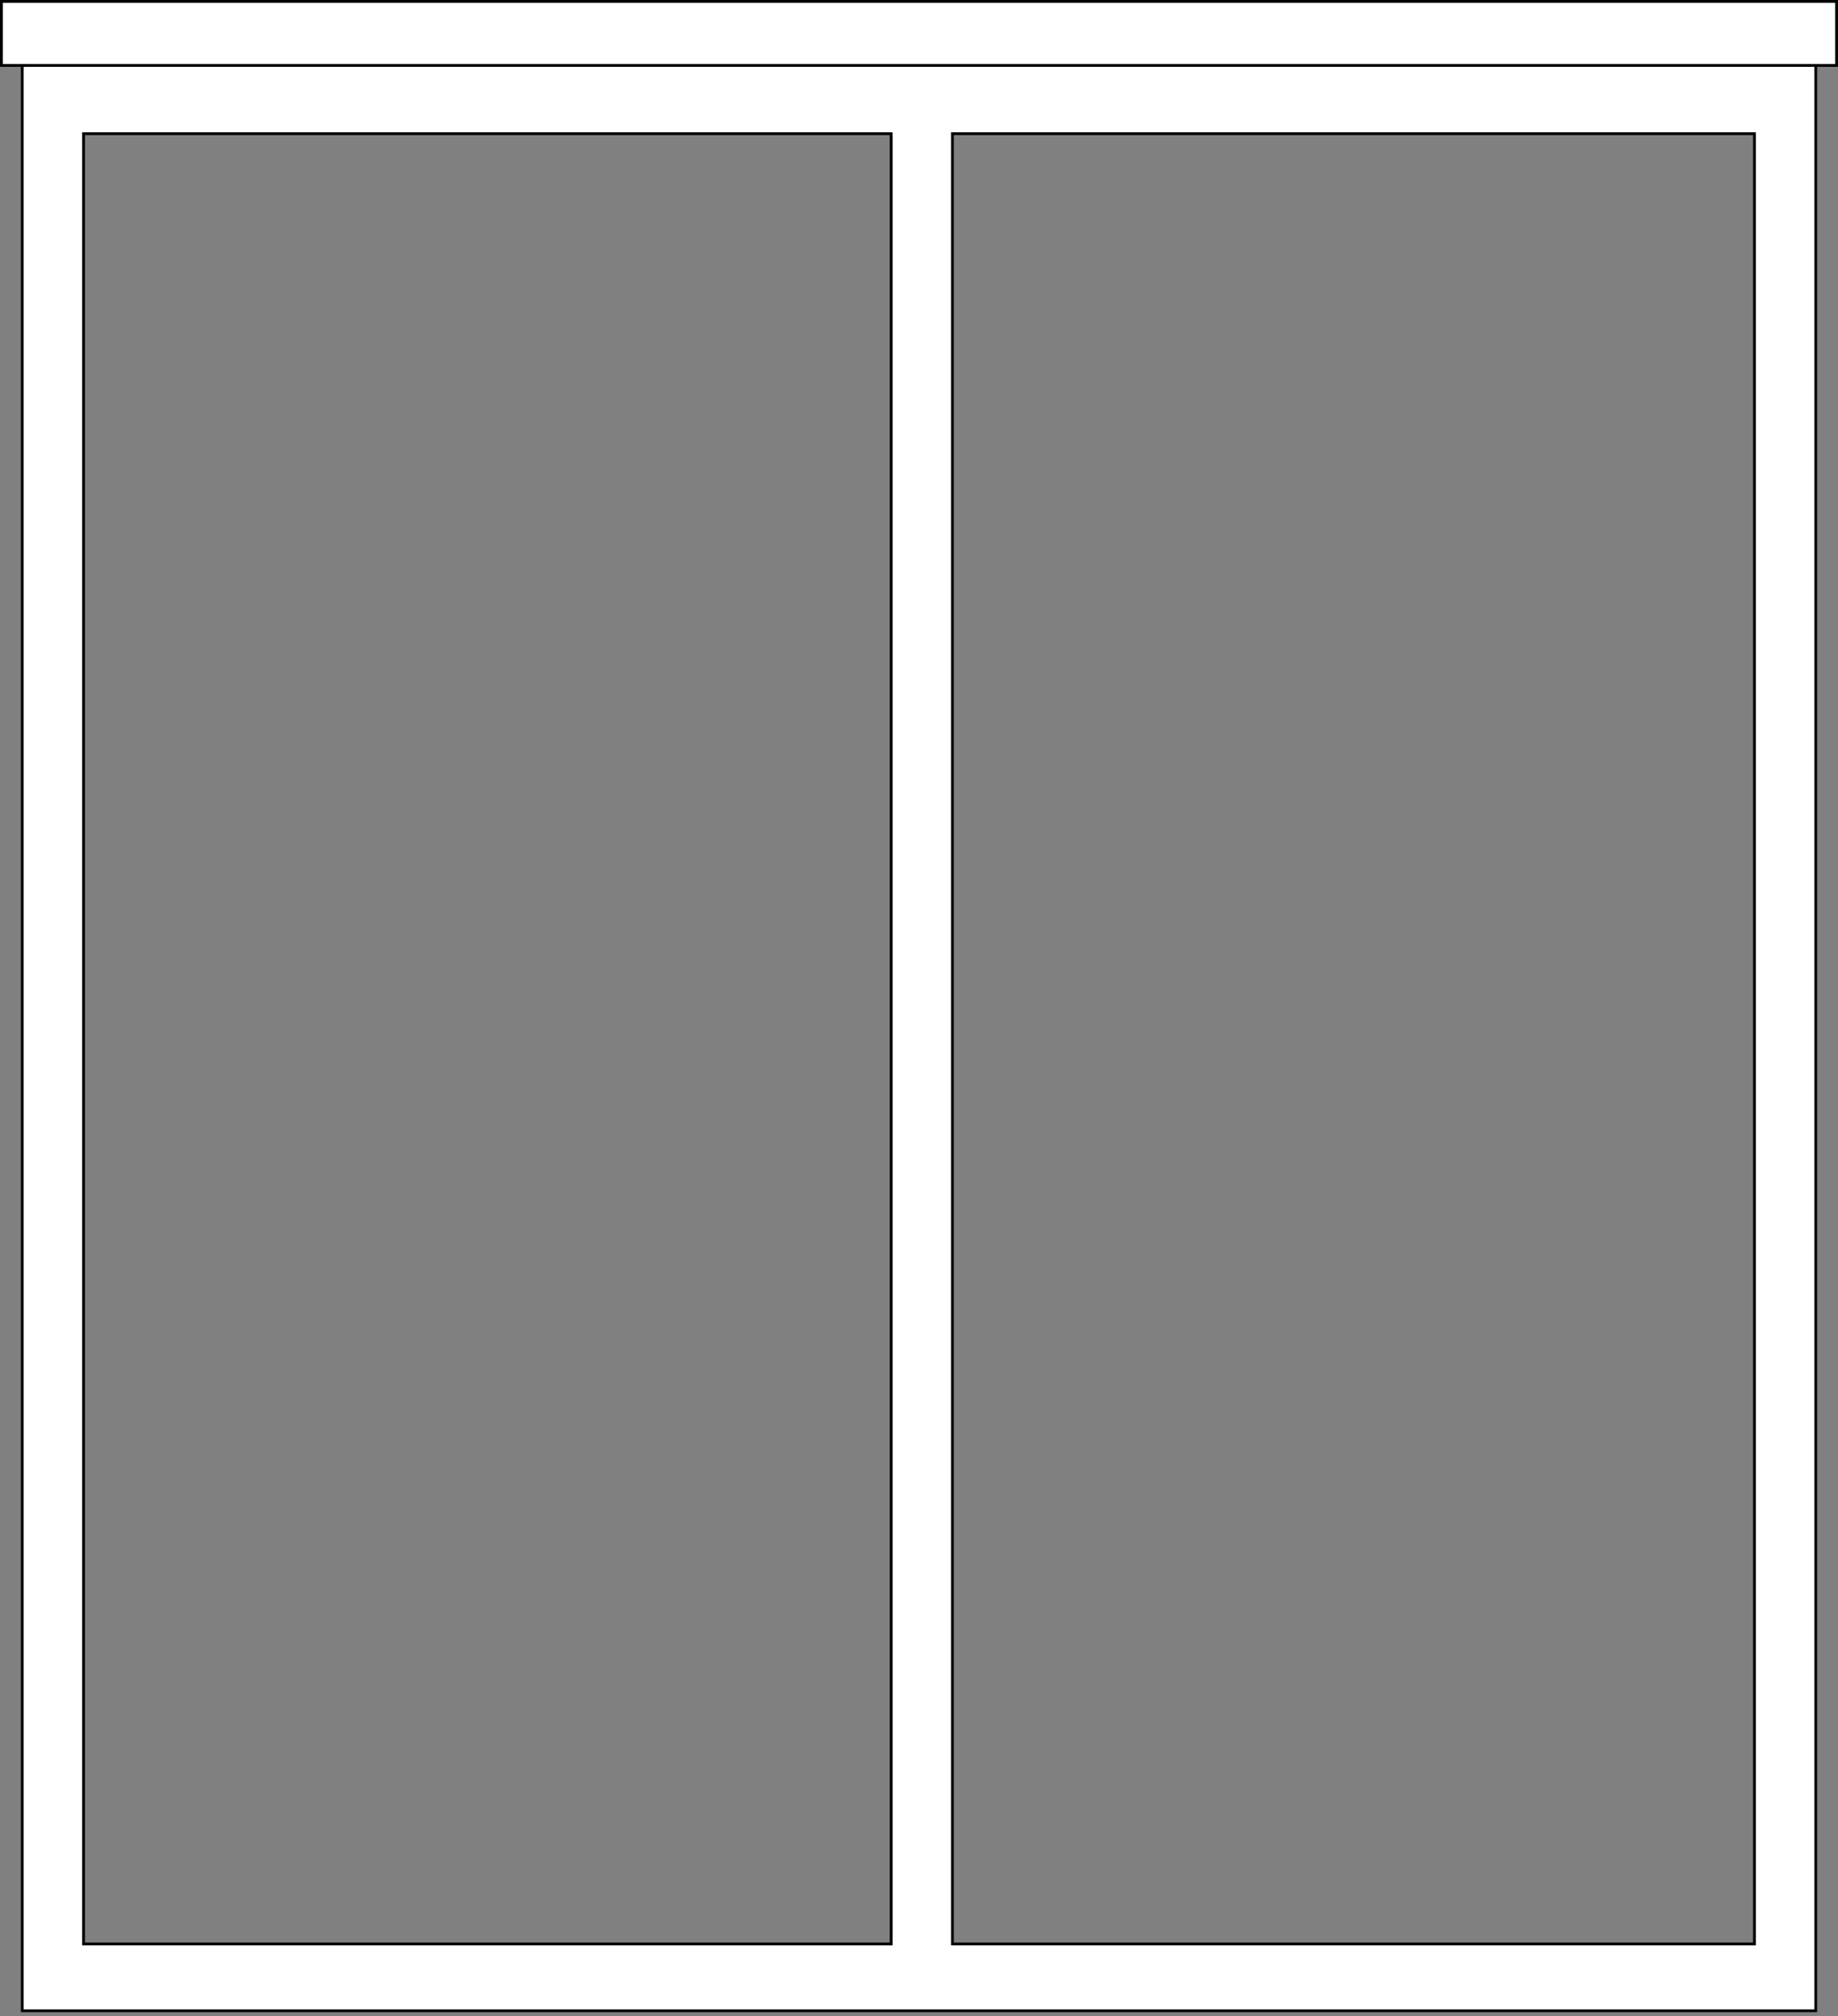
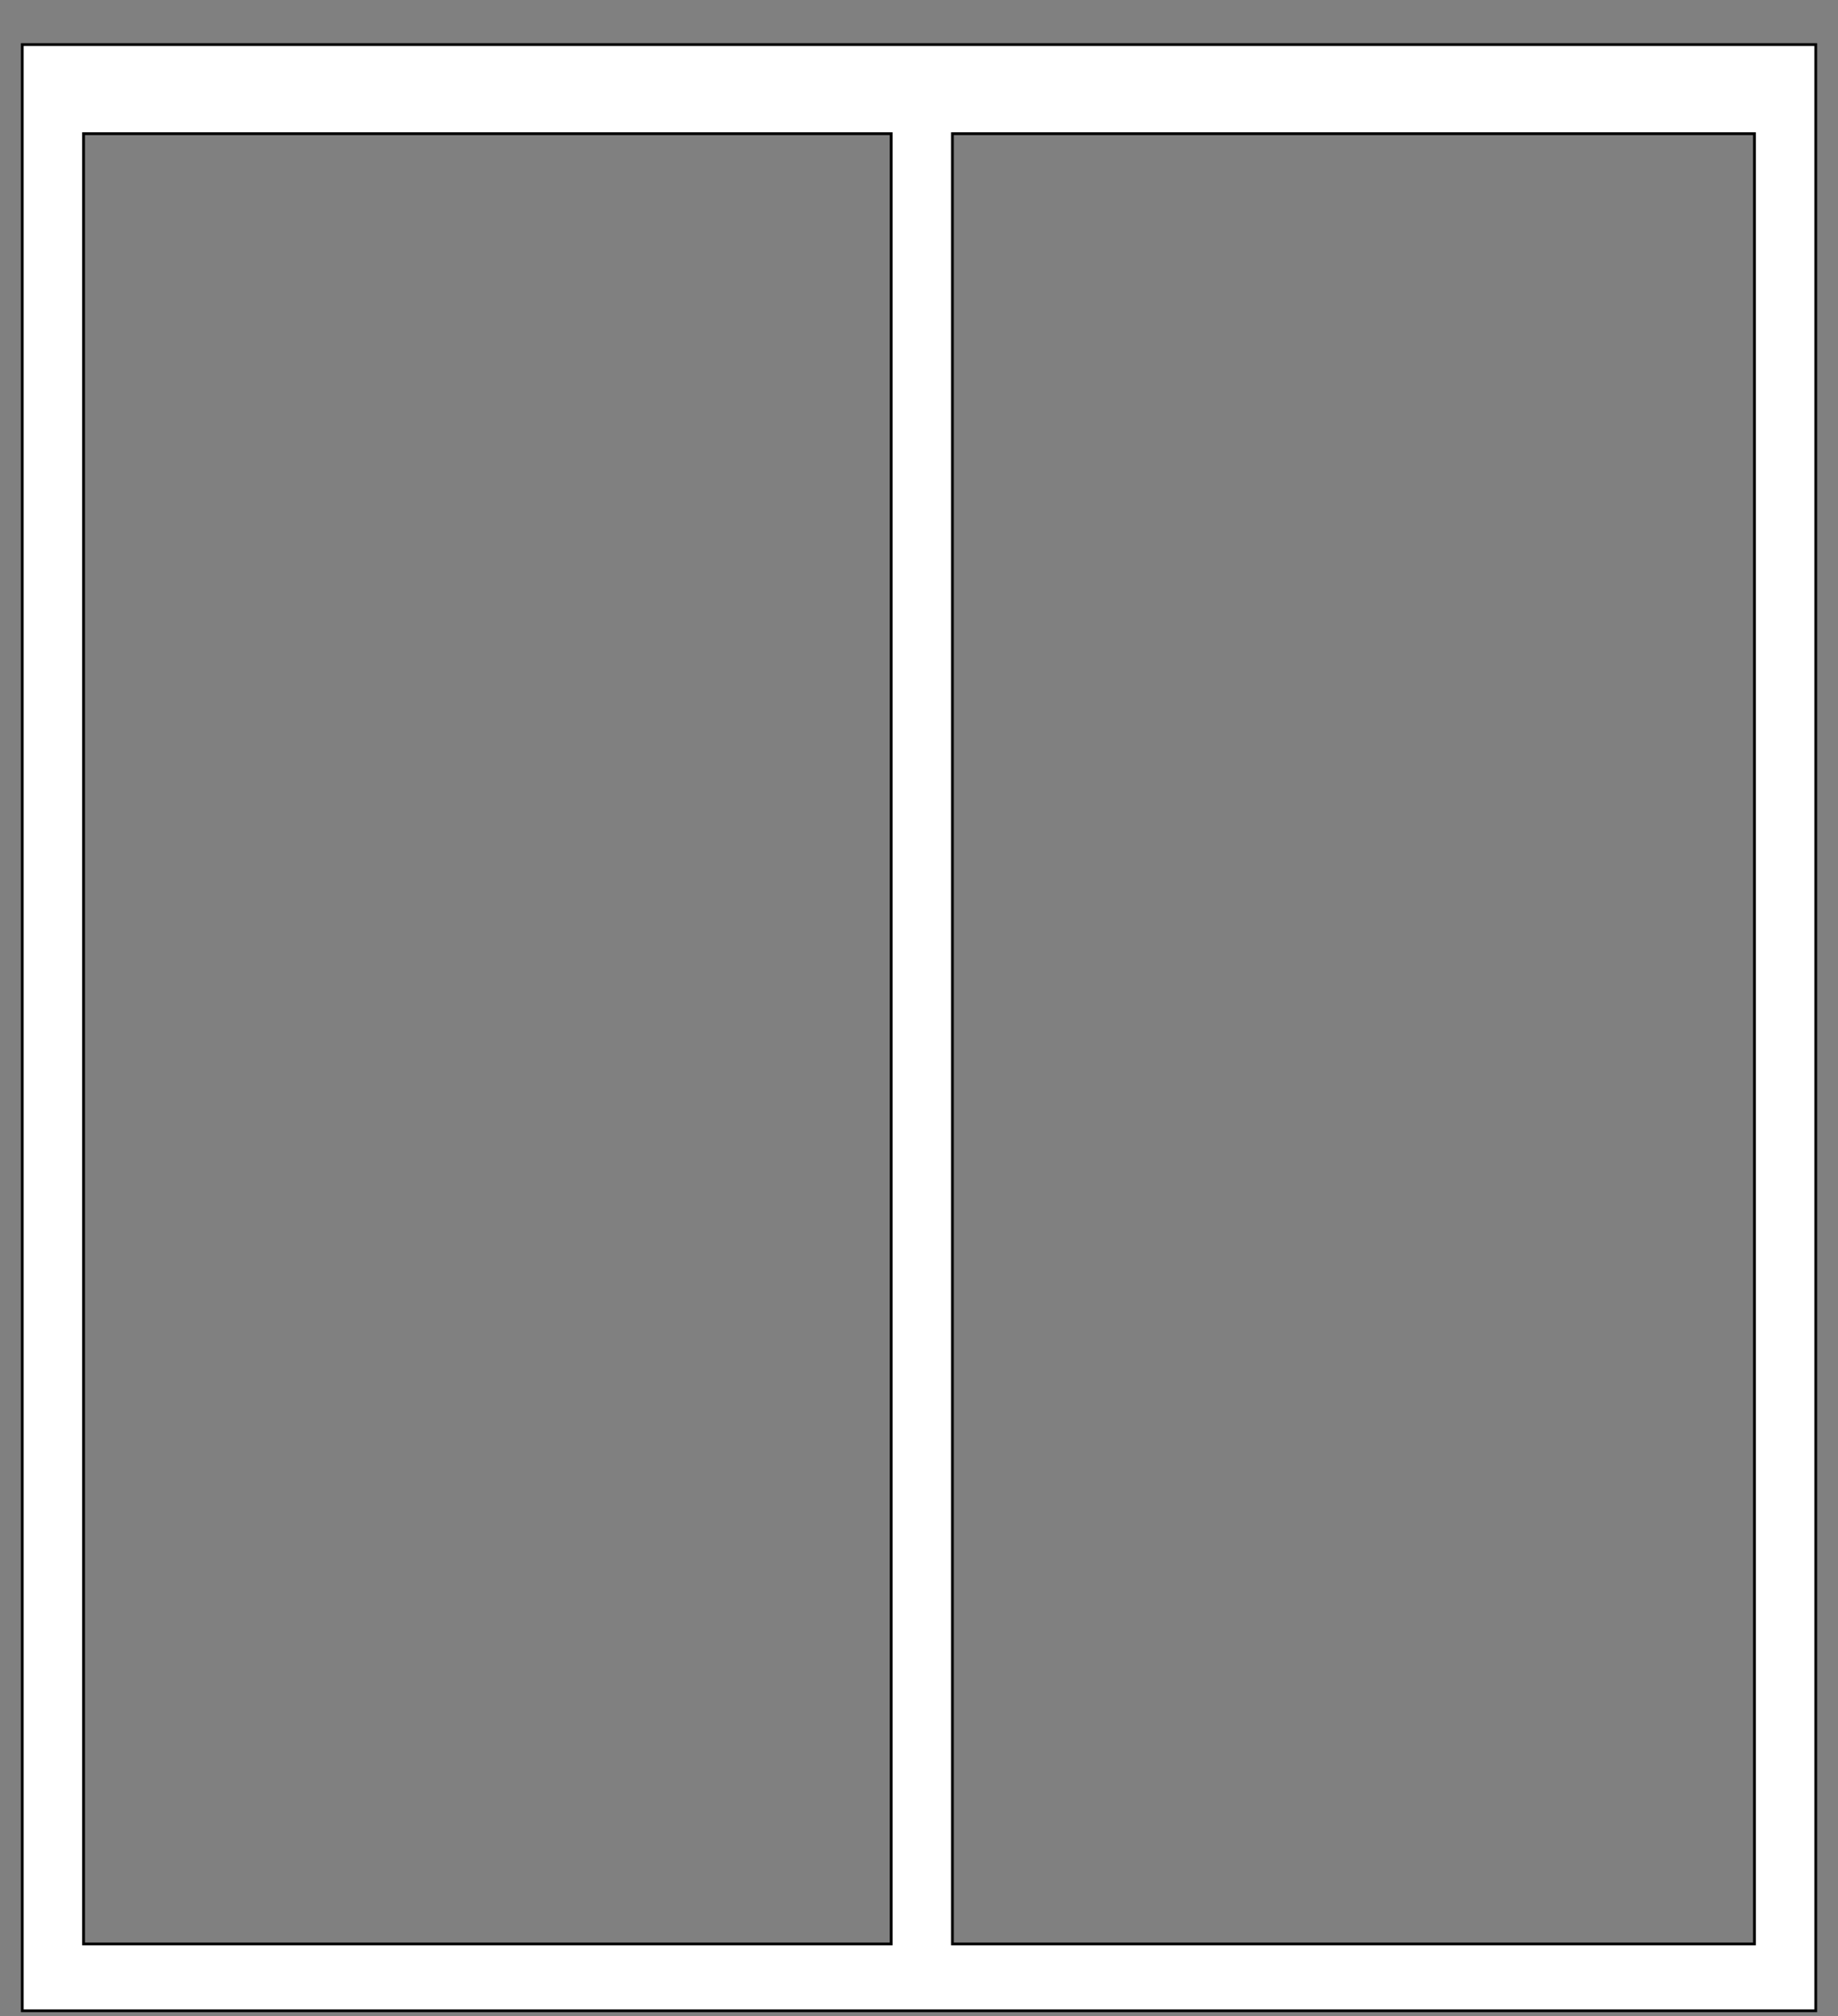
<svg xmlns="http://www.w3.org/2000/svg" width="330" height="362" viewBox="0 0 330 362" fill="none">
  <rect x="0" y="0" width="330" height="362" fill="#808080" stroke="none" />
  <path fill-rule="evenodd" clip-rule="evenodd" d="M326 8H4V361H326V8ZM160 24H15V349H160V24ZM171 24H315V349H171V24Z" fill="white" />
  <path d="M4 8V7.75H3.75V8H4ZM326 8H326.25V7.75H326V8ZM4 361H3.75V361.25H4V361ZM326 361V361.25H326.25V361H326ZM15 24V23.75H14.75V24H15ZM160 24H160.25V23.75H160V24ZM15 349H14.75V349.25H15V349ZM160 349V349.25H160.25V349H160ZM315 24H315.25V23.75H315V24ZM171 24V23.75H170.75V24H171ZM315 349V349.25H315.25V349H315ZM171 349H170.75V349.25H171V349ZM4 8.25H326V7.75H4V8.25ZM4.25 361V8H3.75V361H4.25ZM326 360.75H4V361.25H326V360.75ZM325.75 8V361H326.25V8H325.75ZM15 24.25H160V23.75H15V24.25ZM15.25 349V24H14.75V349H15.25ZM160 348.75H15V349.25H160V348.75ZM159.75 24V349H160.25V24H159.75ZM315 23.75H171V24.25H315V23.75ZM315.25 349V24H314.75V349H315.25ZM171 349.25H315V348.75H171V349.25ZM170.75 24V349H171.25V24H170.75Z" fill="black" />
-   <rect x="0.25" y="0.25" width="329.5" height="11.5" fill="white" stroke="black" stroke-width="0.5" />
</svg>